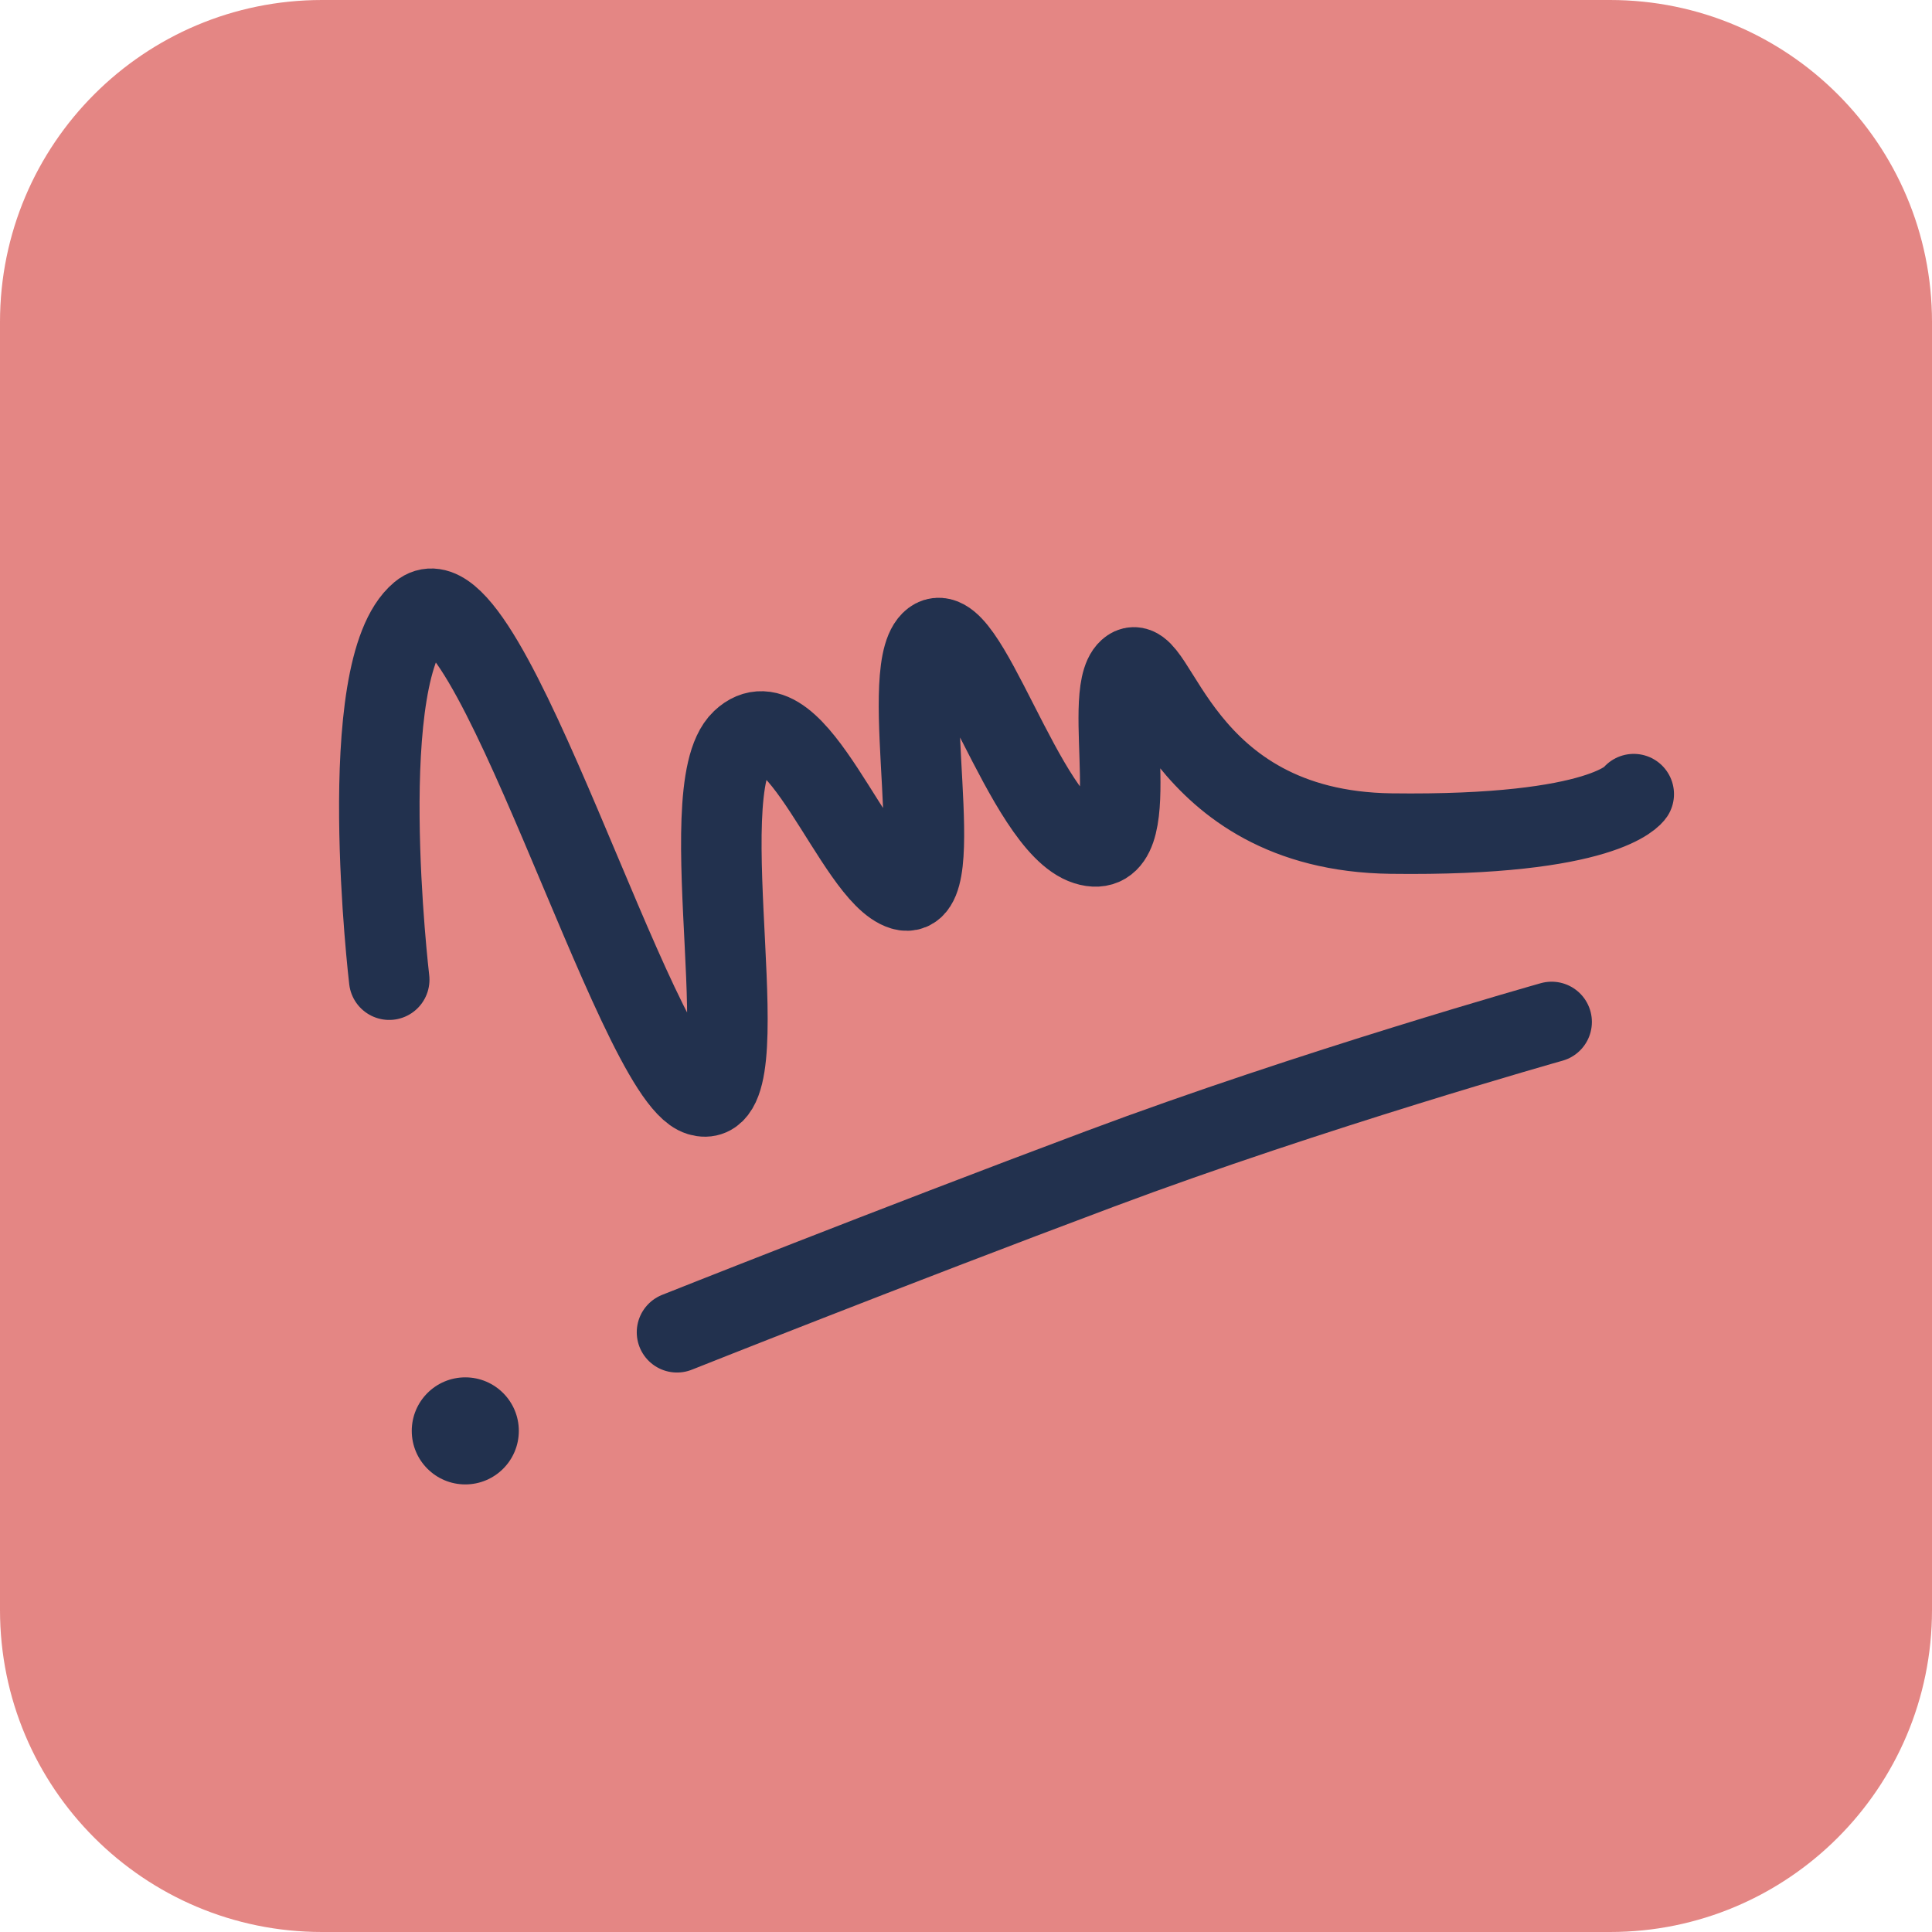
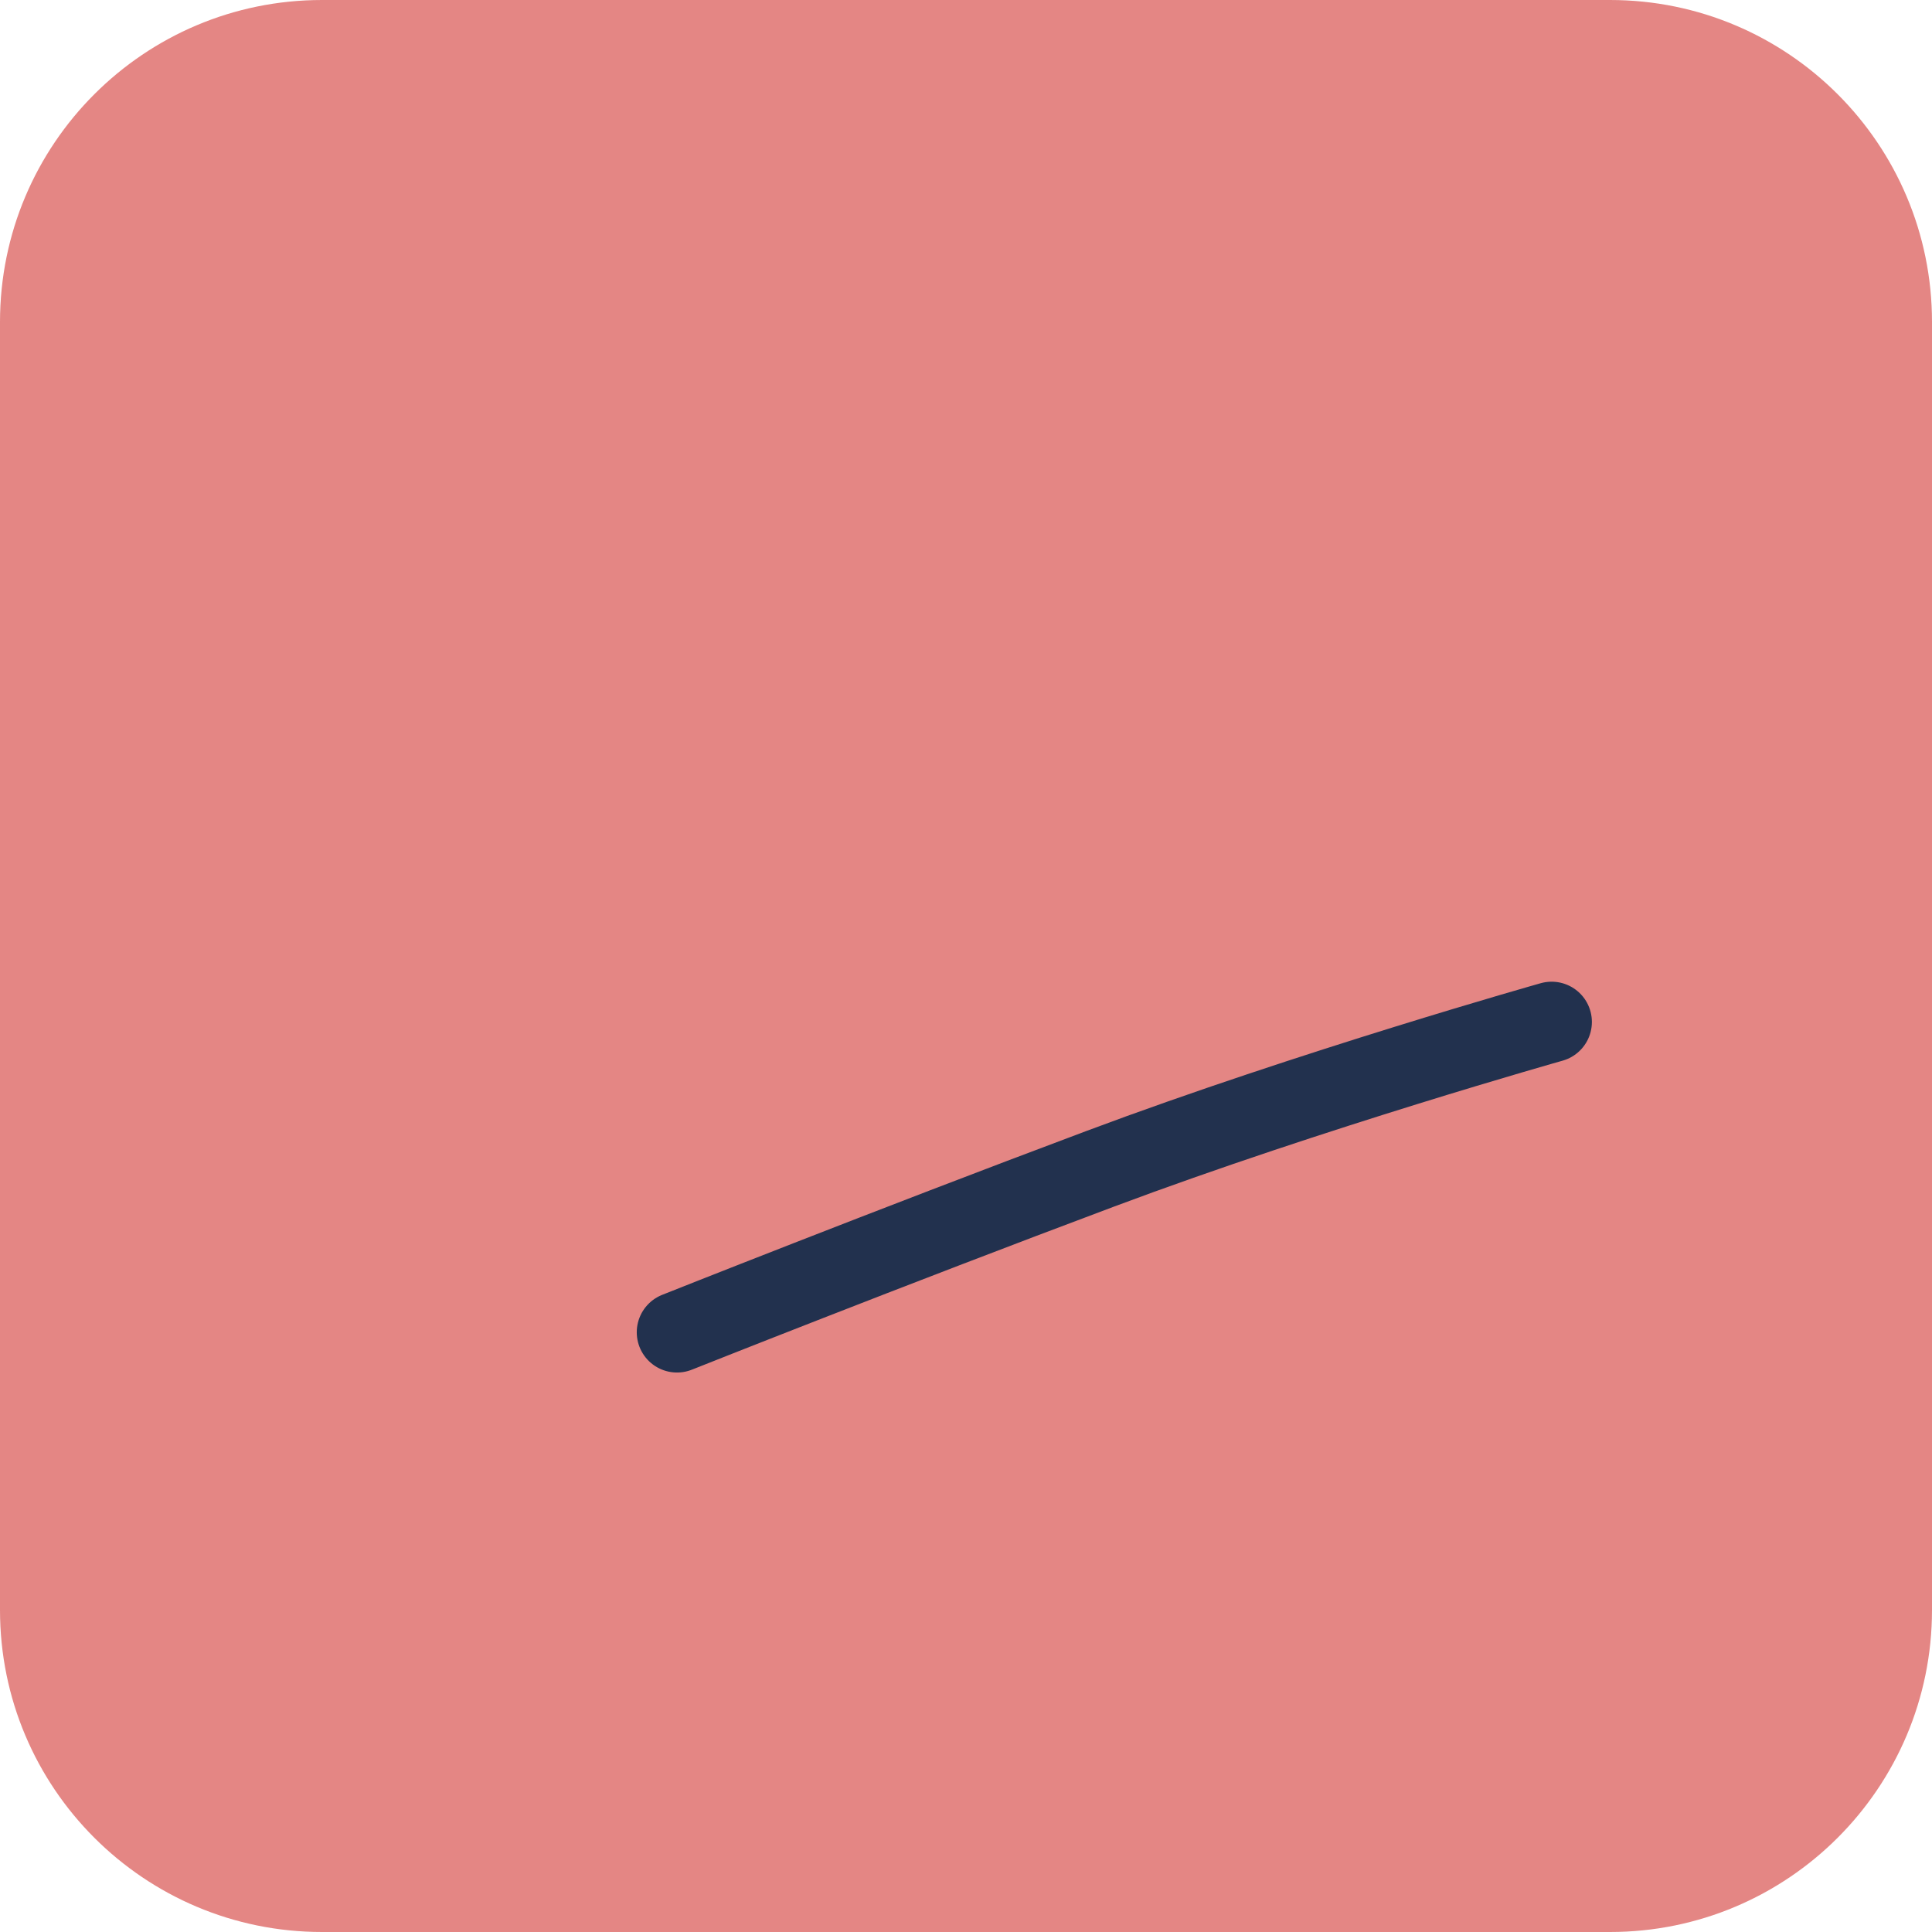
<svg xmlns="http://www.w3.org/2000/svg" version="1.1" id="Layer_1" x="0px" y="0px" viewBox="0 0 48 48" style="enable-background:new 0 0 48 48;" xml:space="preserve">
  <style type="text/css">
	.st0{fill:#A6E0D4;}
	.st1{fill:#EDFED4;}
	.st2{fill:#D7D2E6;}
	.st3{fill:#F7E497;}
	.st4{fill:#E48684;}
	.st5{fill:#FFFFFF;}
	.st6{fill:#0F0F0F;}
	.st7{fill:none;stroke:#0F0F0F;stroke-width:30;stroke-linecap:round;stroke-miterlimit:10;}
	.st8{fill:none;stroke:#0F0F0F;stroke-width:30;stroke-miterlimit:10;}
	.st9{fill:none;stroke:#EDFED4;stroke-width:30;stroke-linecap:round;stroke-miterlimit:10;}
	.st10{fill:none;stroke:#000000;stroke-width:30;stroke-linecap:round;stroke-miterlimit:10;}
	.st11{fill:none;stroke:#22314E;stroke-width:2;stroke-linecap:round;stroke-miterlimit:10;}
	.st12{fill:#22314E;}
	.st13{fill:none;stroke:#22314E;stroke-width:2;stroke-miterlimit:10;}
	.st14{fill:#A6E0D4;stroke:#22314E;stroke-width:2;stroke-miterlimit:10;}
	.st15{fill:none;stroke:#22314E;stroke-width:2;stroke-linecap:round;stroke-linejoin:round;stroke-dasharray:2.995,4.992;}
	.st16{fill:none;stroke:#22314E;stroke-width:2;stroke-linecap:round;stroke-linejoin:round;stroke-dasharray:2.818,4.697;}
	.st17{fill:none;stroke:#22314E;stroke-width:2;stroke-linecap:round;stroke-linejoin:round;stroke-miterlimit:10;}
</style>
  <path class="st4" d="M40,48H8c-4.42,0-8-3.58-8-8L0,8c0-4.42,3.58-8,8-8h32c4.42,0,8,3.58,8,8v32C48,44.42,44.42,48,40,48z" />
  <g>
-     <path class="st11" d="M9.67,24.34c0,0-0.91-7.71,0.77-9.11s5.33,11.5,6.94,11.99s-0.28-7.57,1.05-8.83c1.33-1.26,2.8,3.36,4,3.72   c1.19,0.35-0.14-5.33,0.7-6.17c0.84-0.84,2.31,4.56,3.86,5.05c1.54,0.49,0.35-3.72,1.05-4.35c0.7-0.63,1.19,4,6.52,4.07   c5.33,0.07,6.03-0.98,6.03-0.98" />
    <path class="st11" d="M38.55,25.39c0,0-5.96,1.68-11.22,3.65S16.82,33.1,16.82,33.1" />
-     <circle class="st12" cx="11.56" cy="35.55" r="1.33" />
  </g>
</svg>